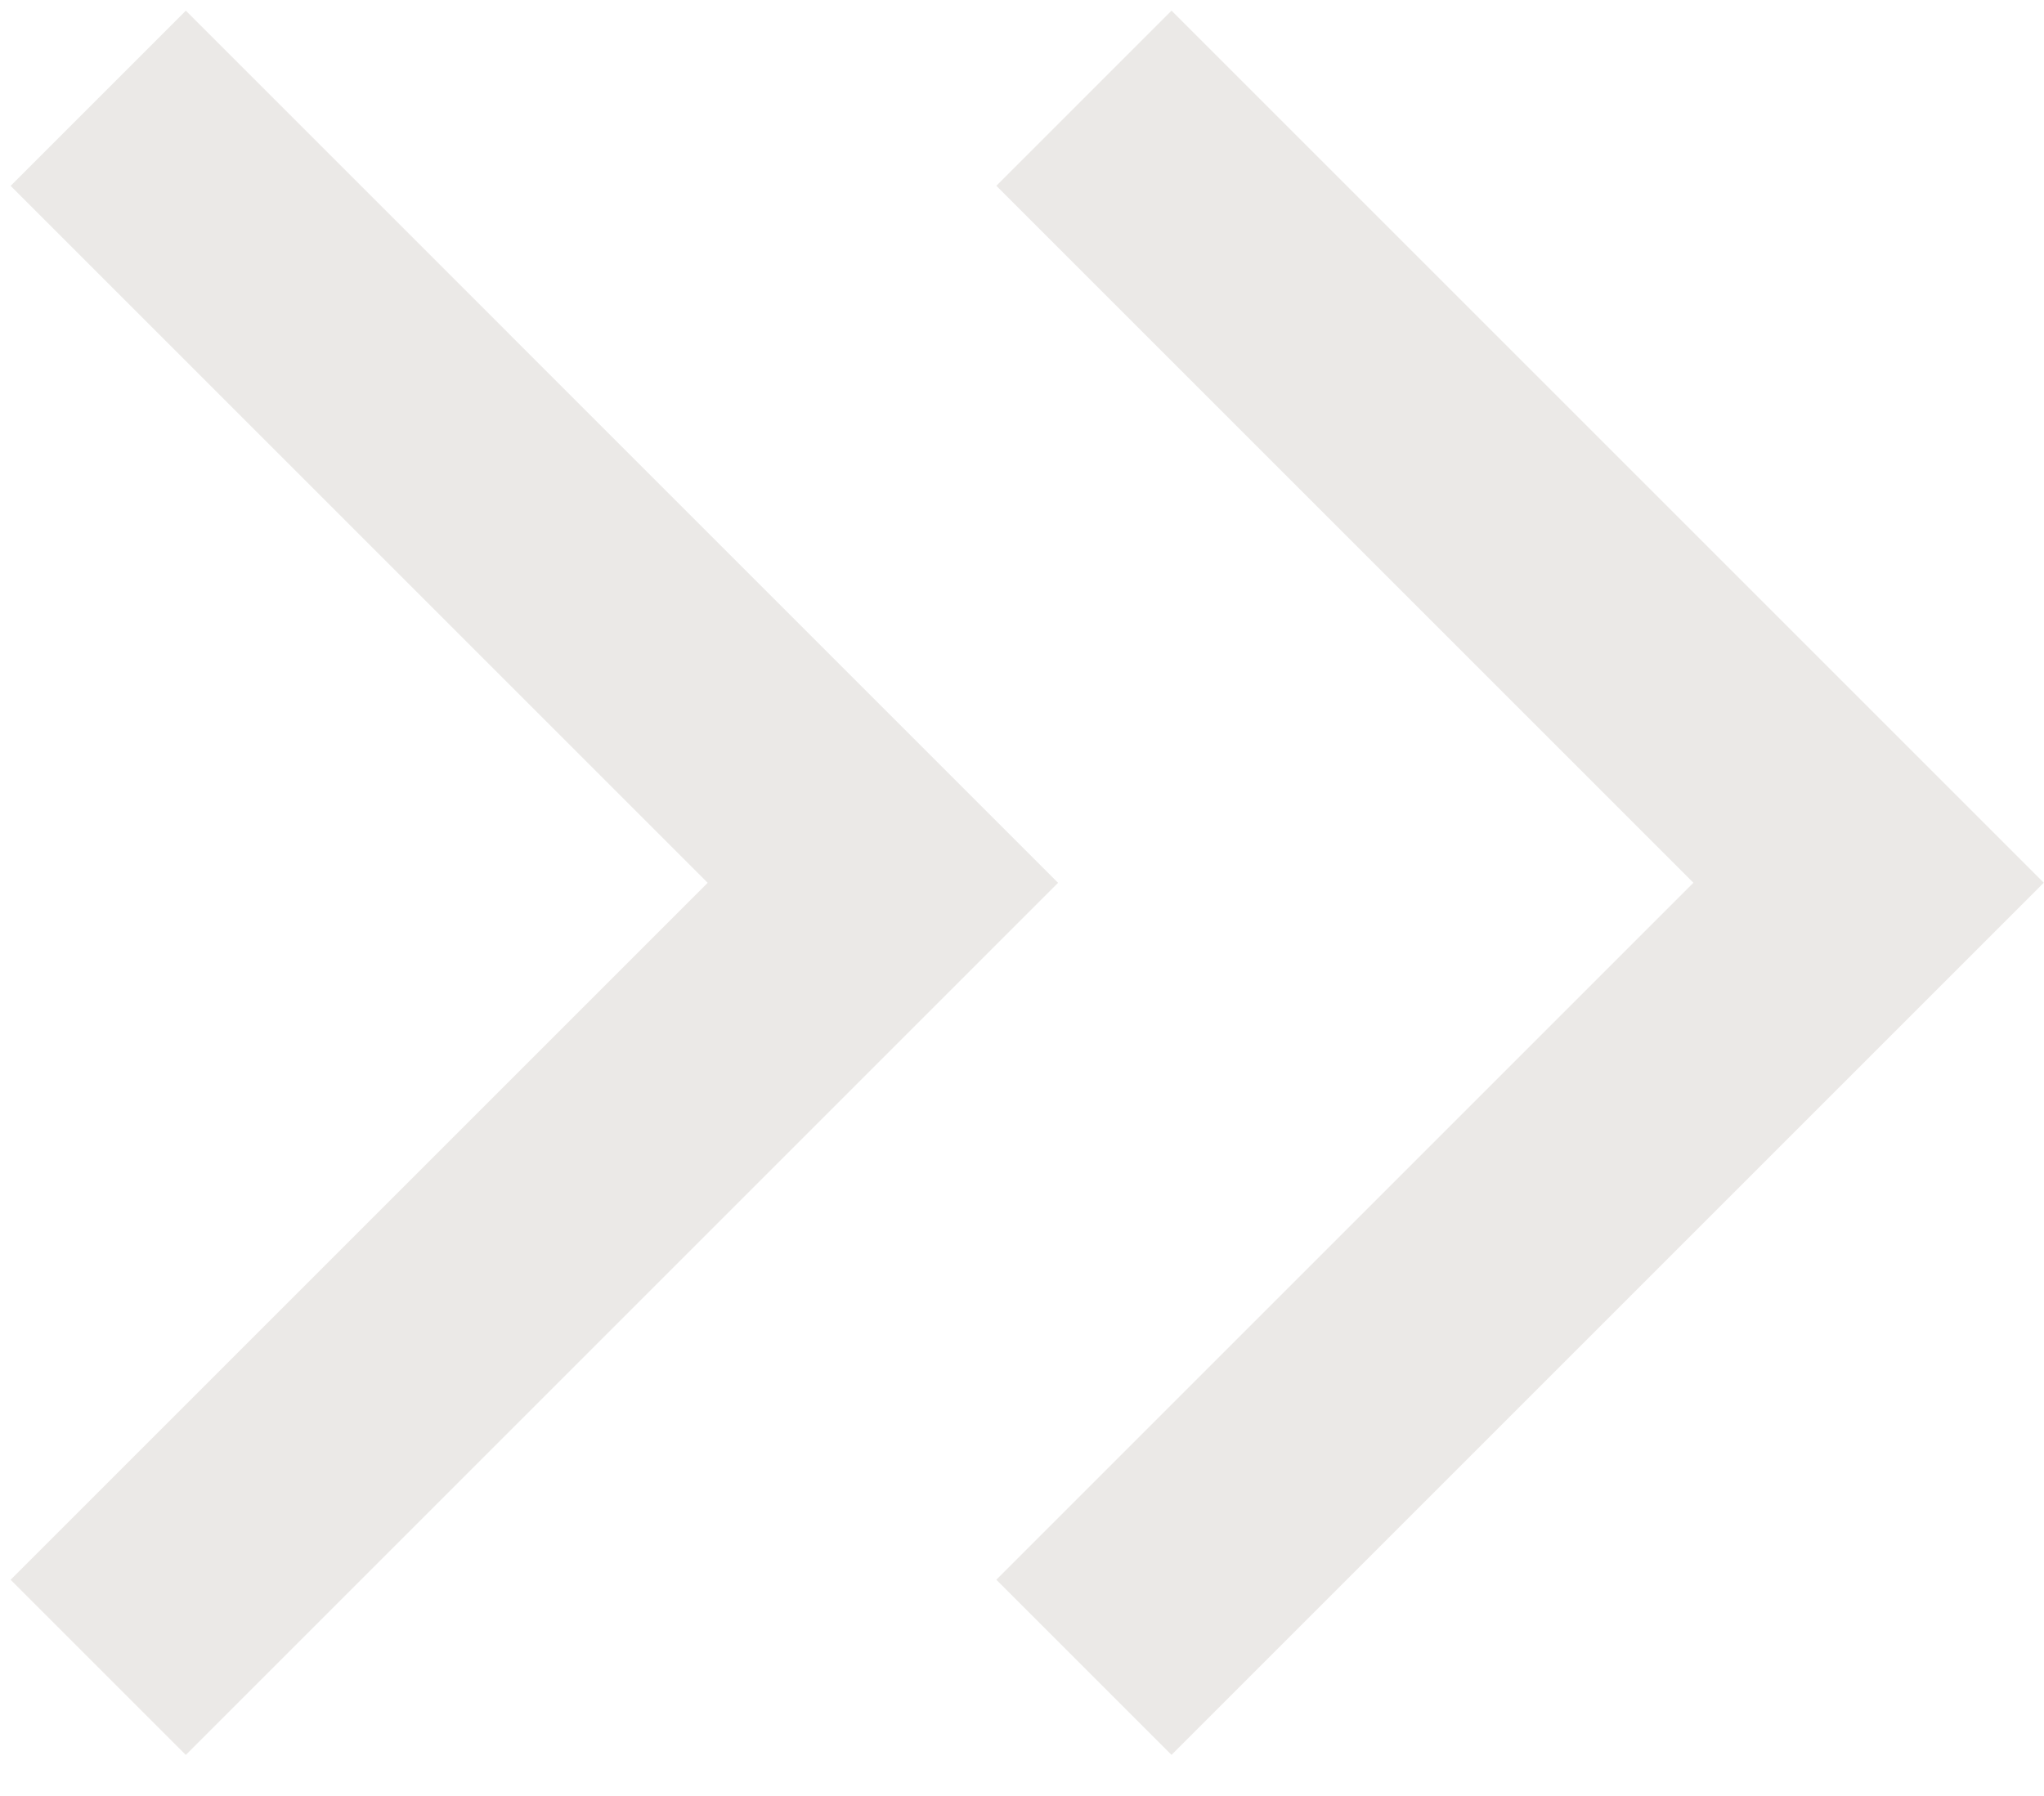
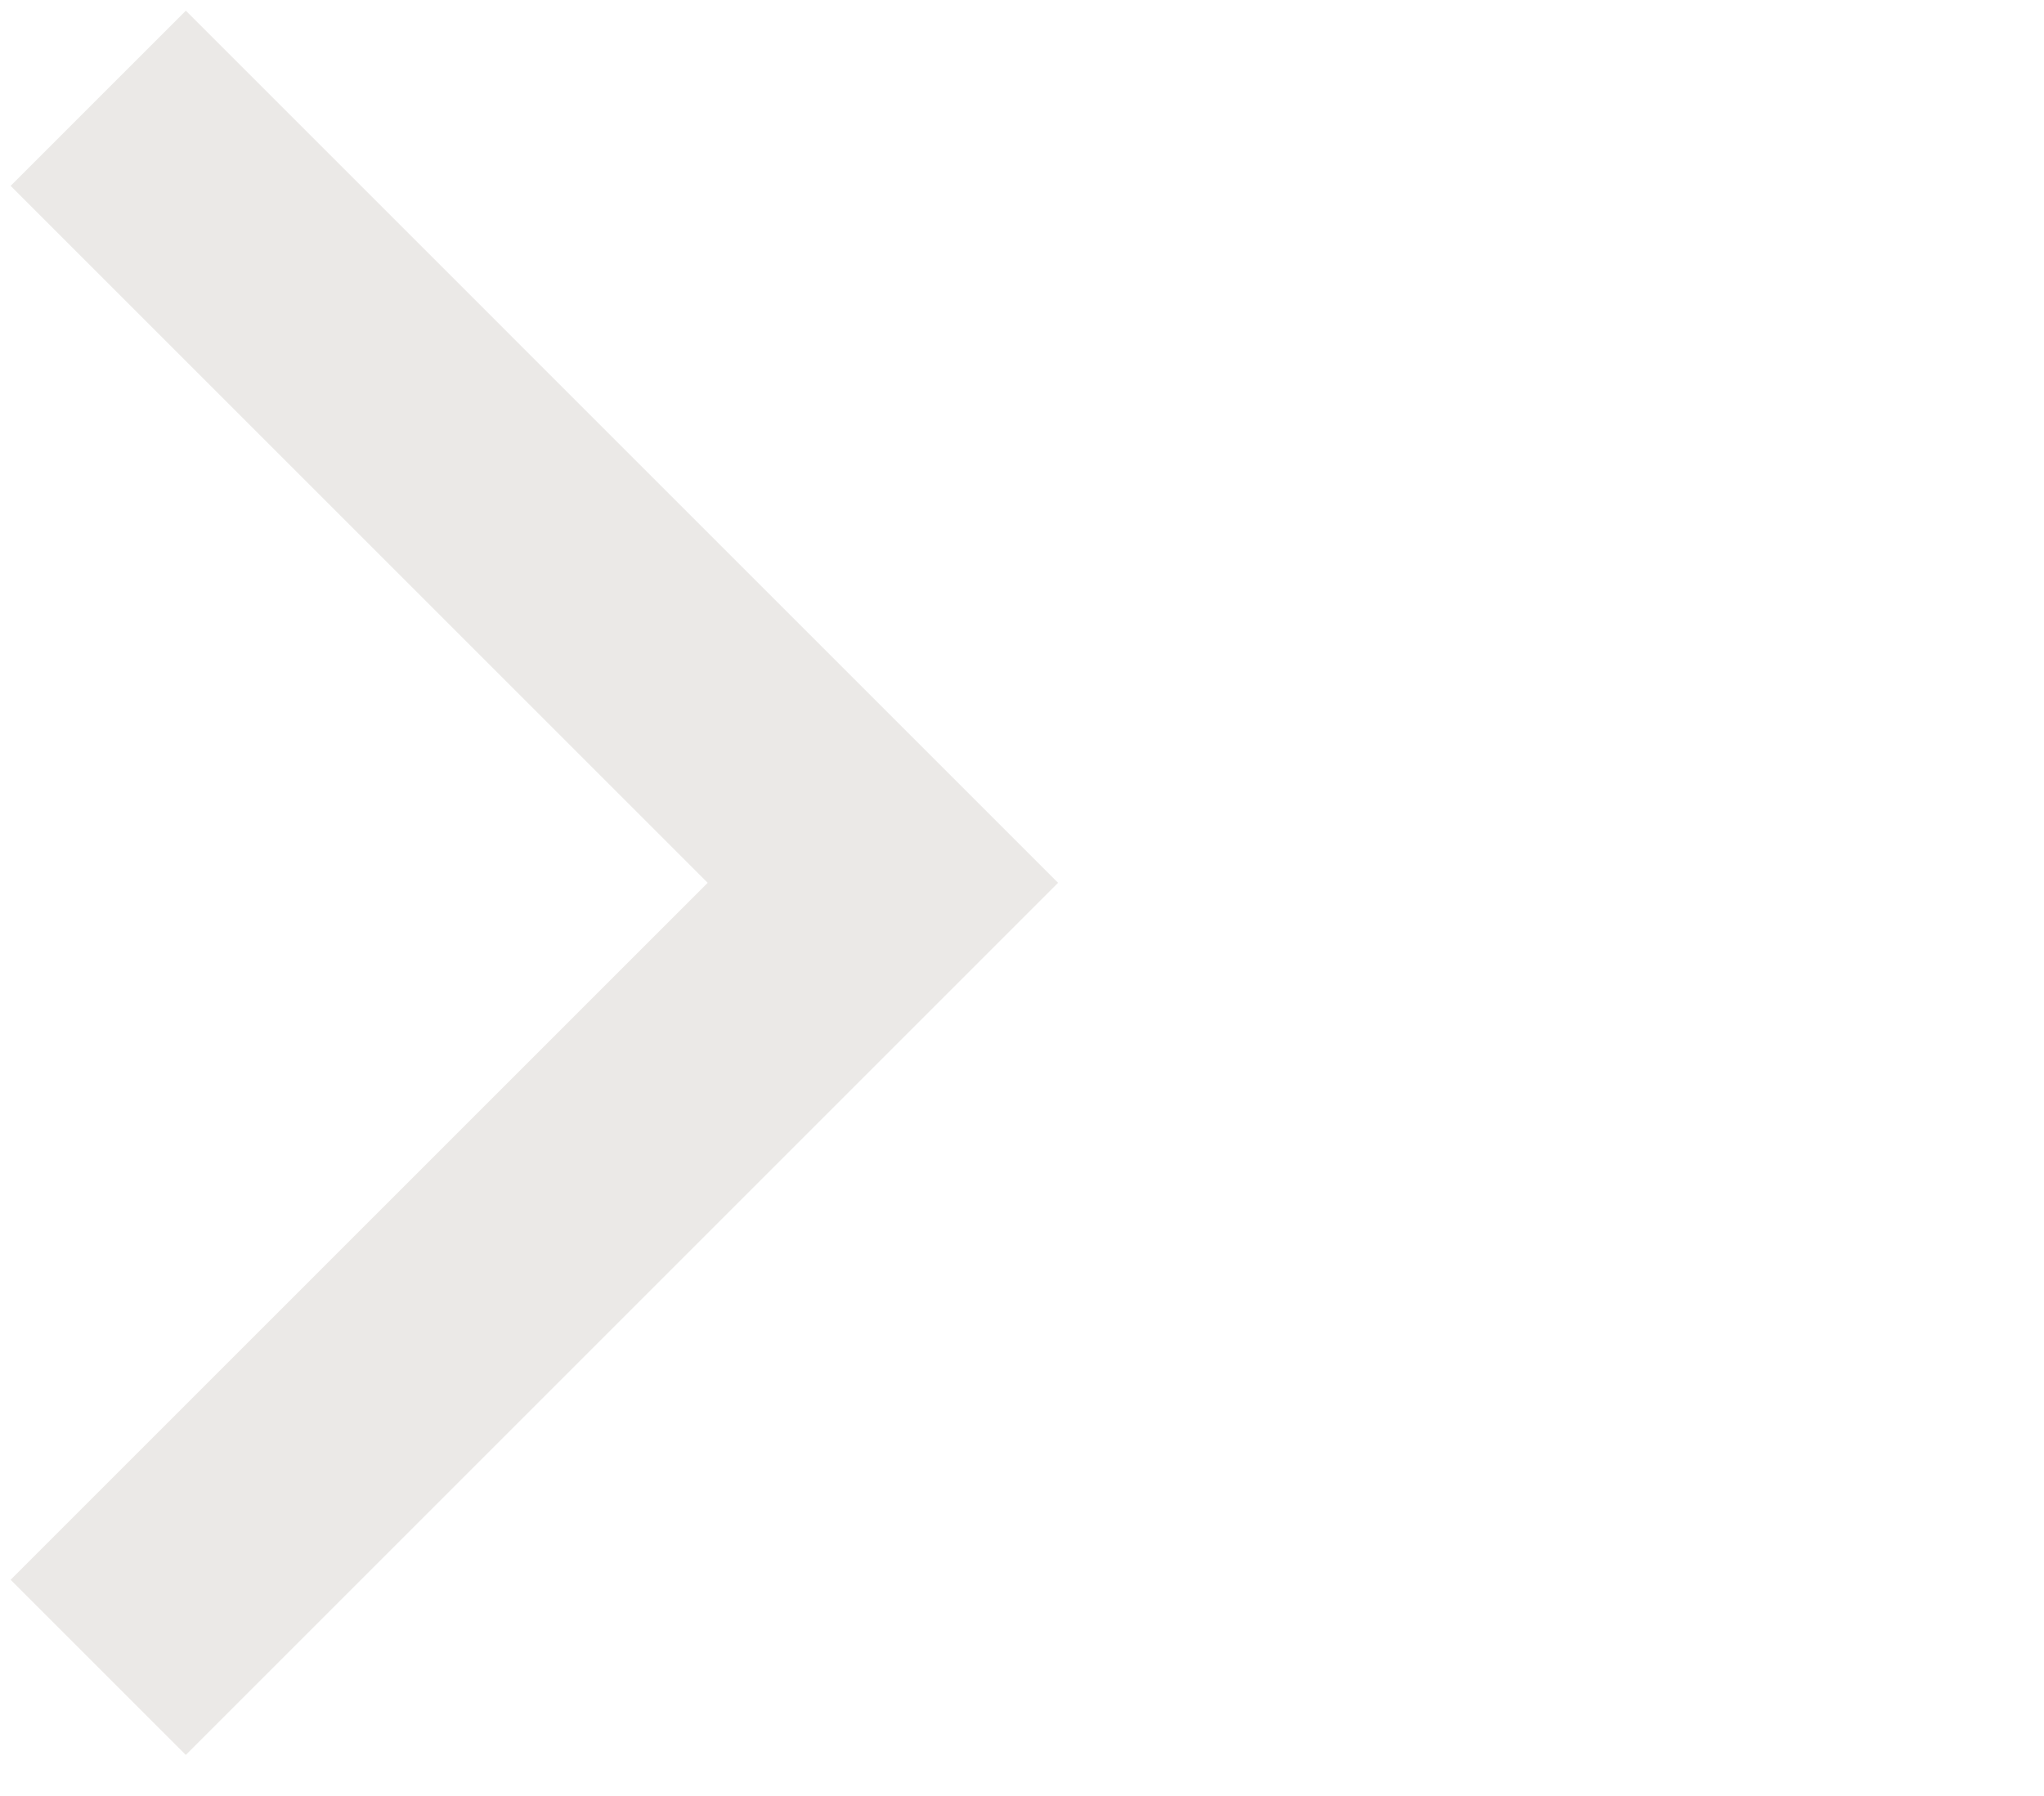
<svg xmlns="http://www.w3.org/2000/svg" width="33" height="29" viewBox="0 0 33 29" fill="none">
-   <path d="M18.914 3L30.168 14.254L18.914 25.508" stroke="#EBE9E7" stroke-width="4" stroke-linecap="square" />
  <path d="M3 3.001L14.254 14.255L3 25.509" stroke="#EBE9E7" stroke-width="4" stroke-linecap="square" />
</svg>